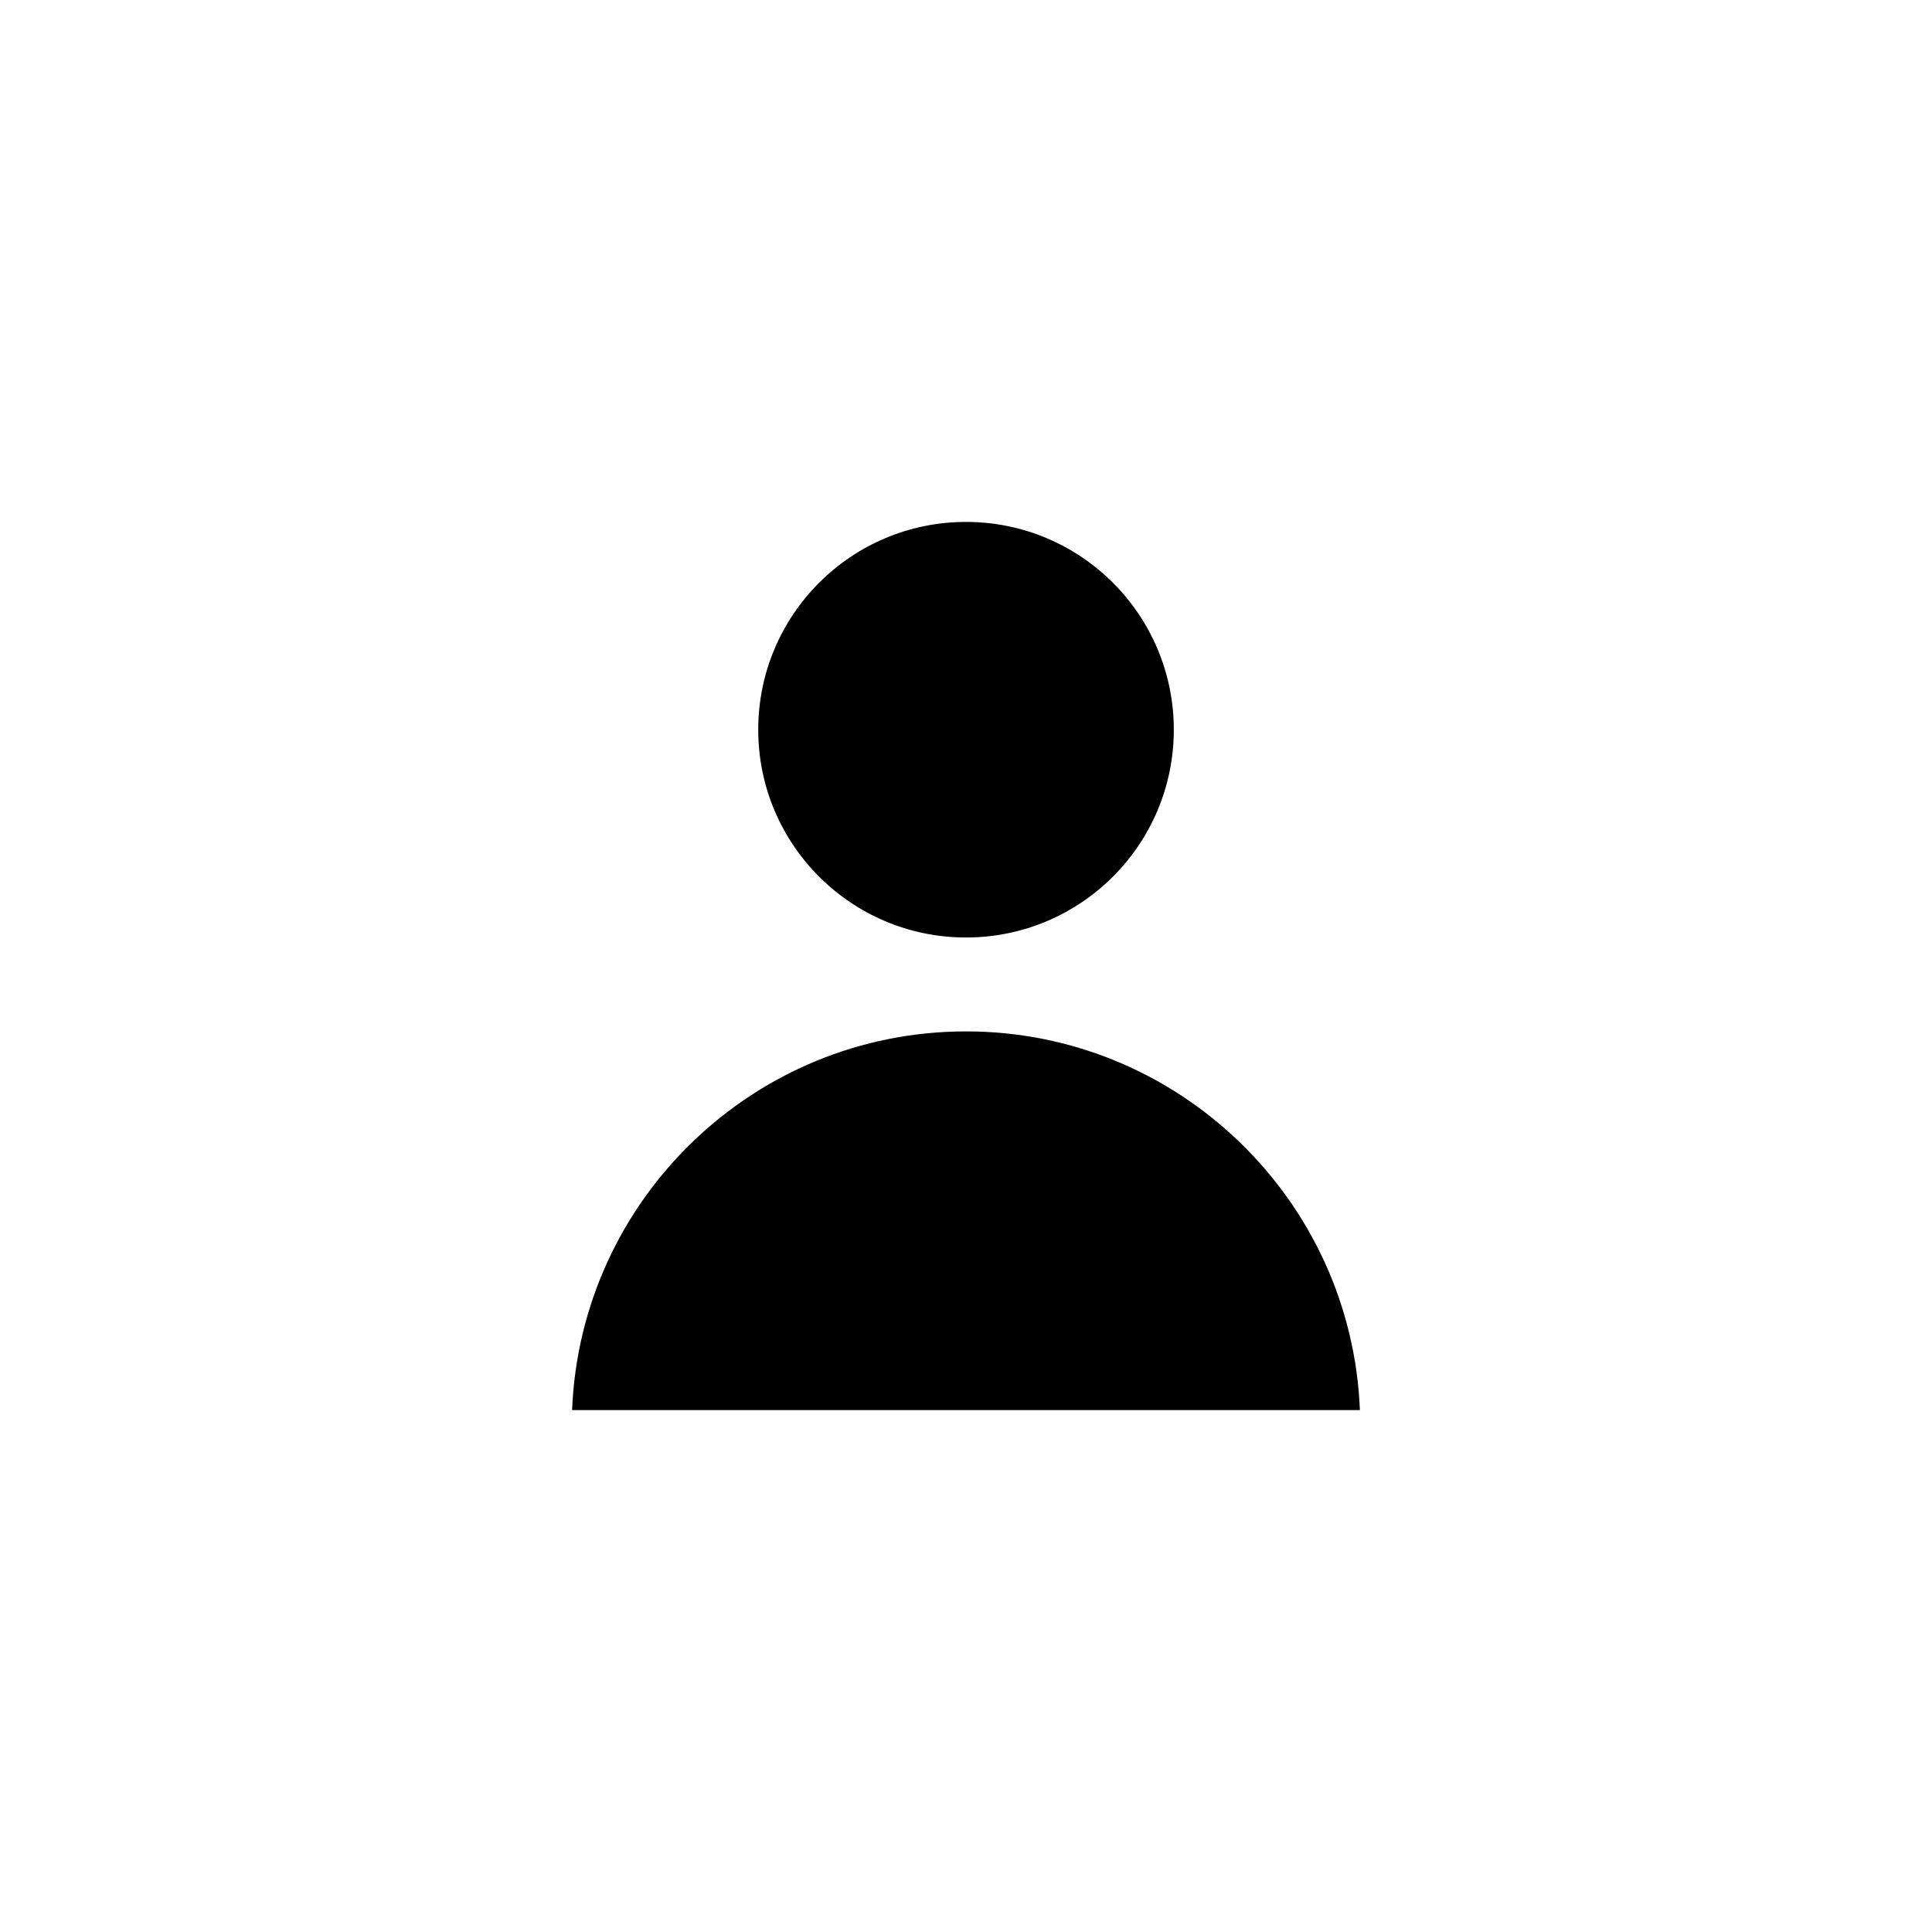
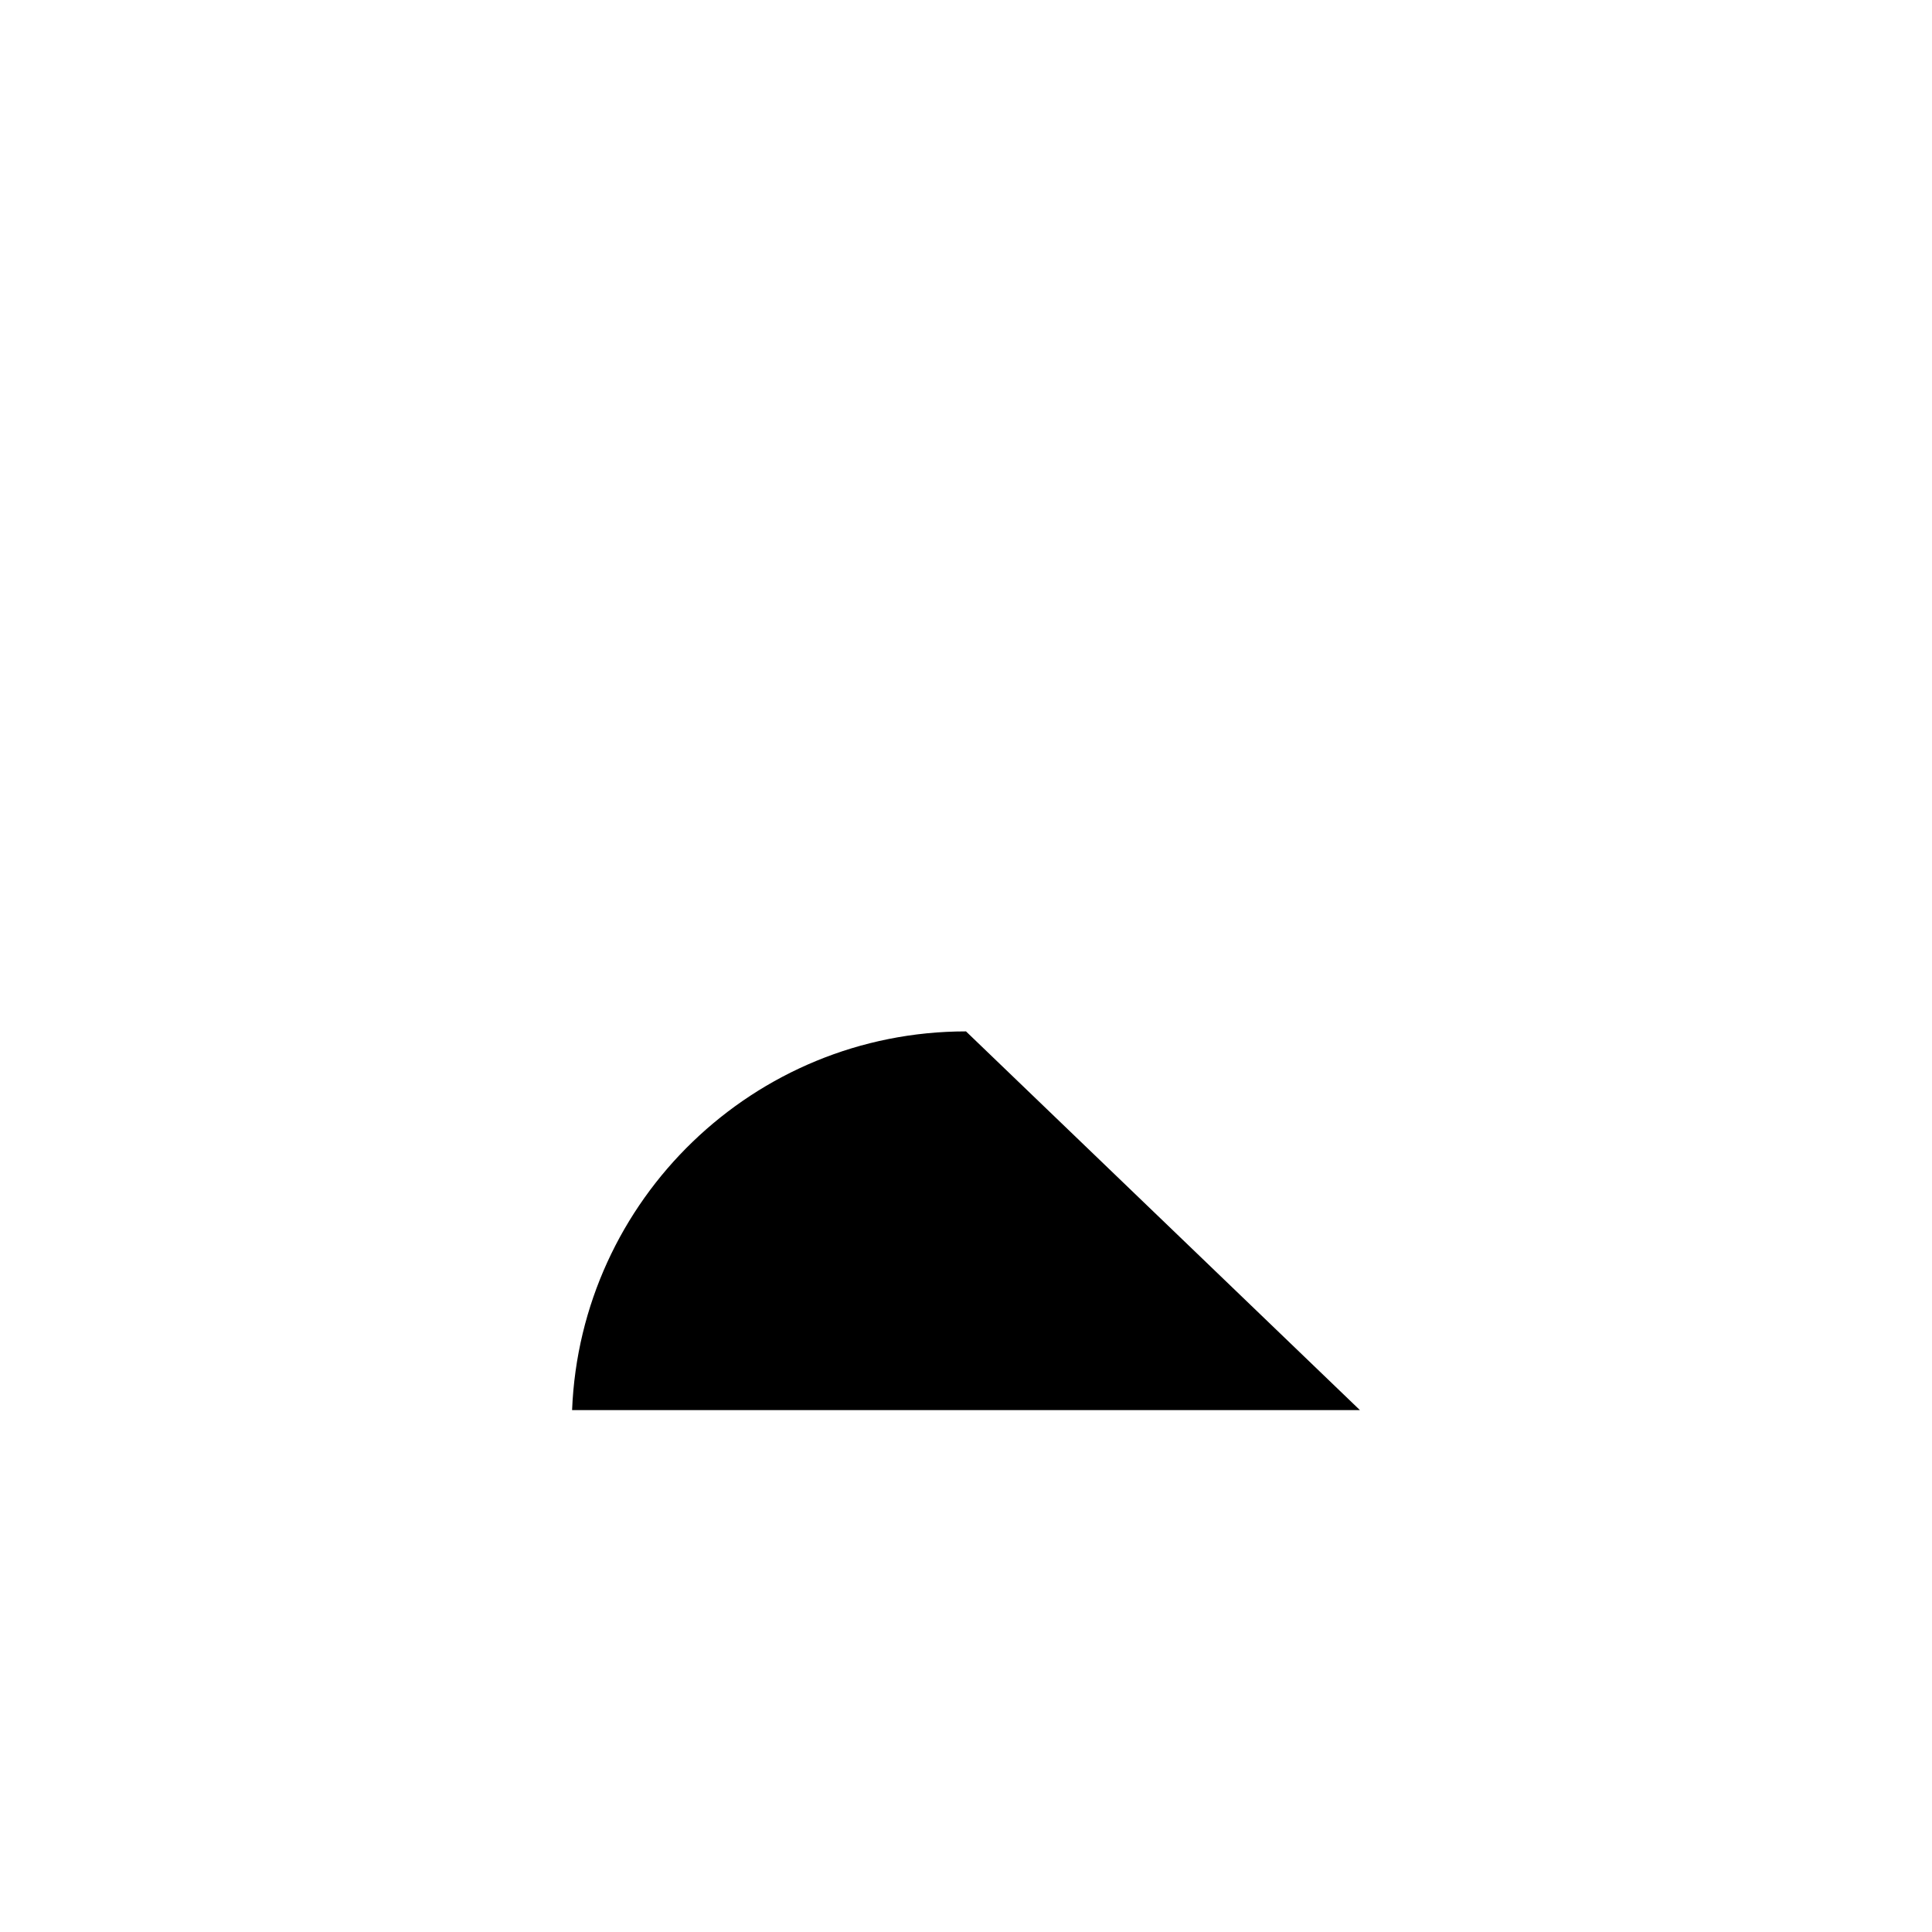
<svg xmlns="http://www.w3.org/2000/svg" fill="#000000" width="800px" height="800px" version="1.1" viewBox="144 144 512 512">
  <g>
-     <path d="m455.07 337.38c0 30.414-24.656 55.066-55.066 55.066-30.414 0-55.066-24.652-55.066-55.066s24.652-55.066 55.066-55.066c30.41 0 55.066 24.652 55.066 55.066" />
-     <path d="m400 417.33c-56.227 0-102.17 44.586-104.39 100.36h208.78c-2.215-55.77-48.215-100.36-104.39-100.36z" />
+     <path d="m400 417.33c-56.227 0-102.17 44.586-104.39 100.36h208.78z" />
  </g>
</svg>